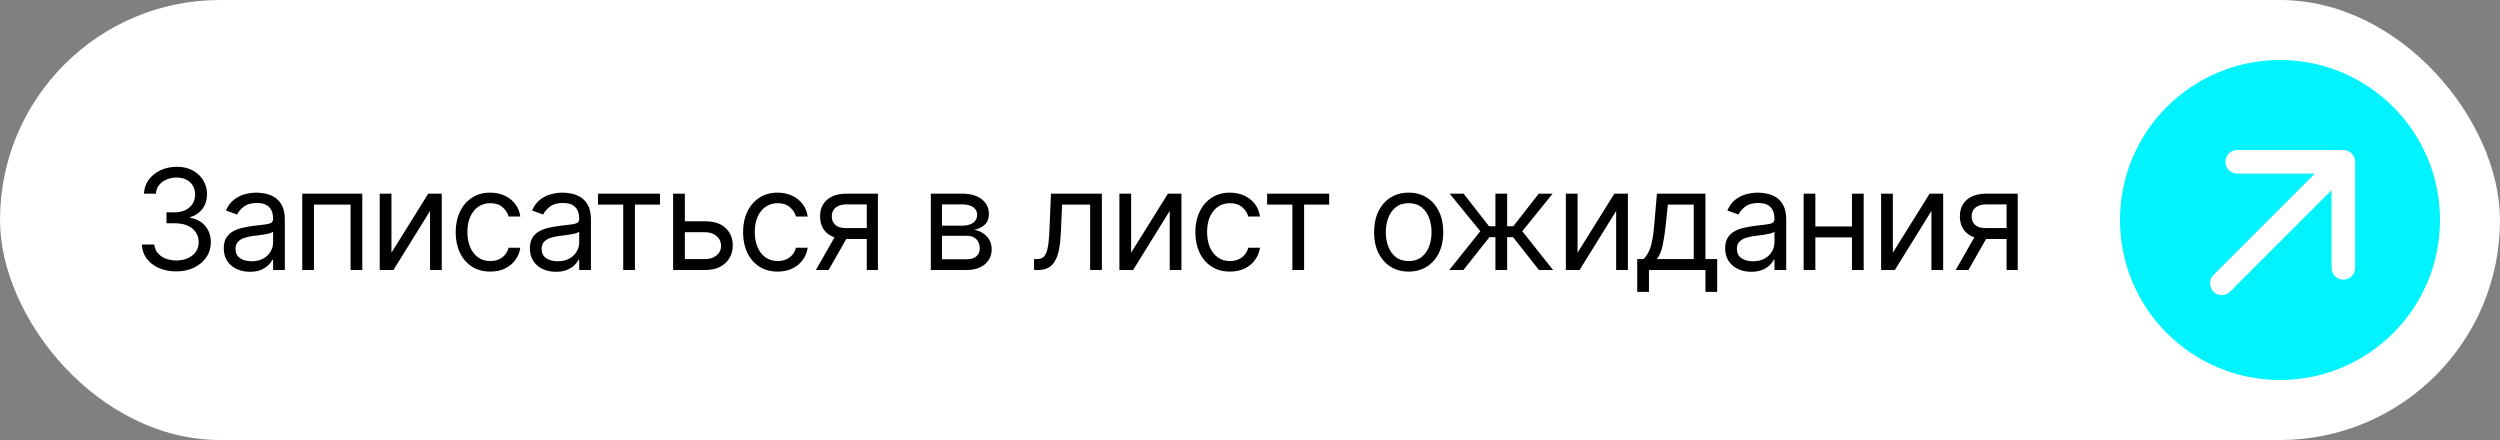
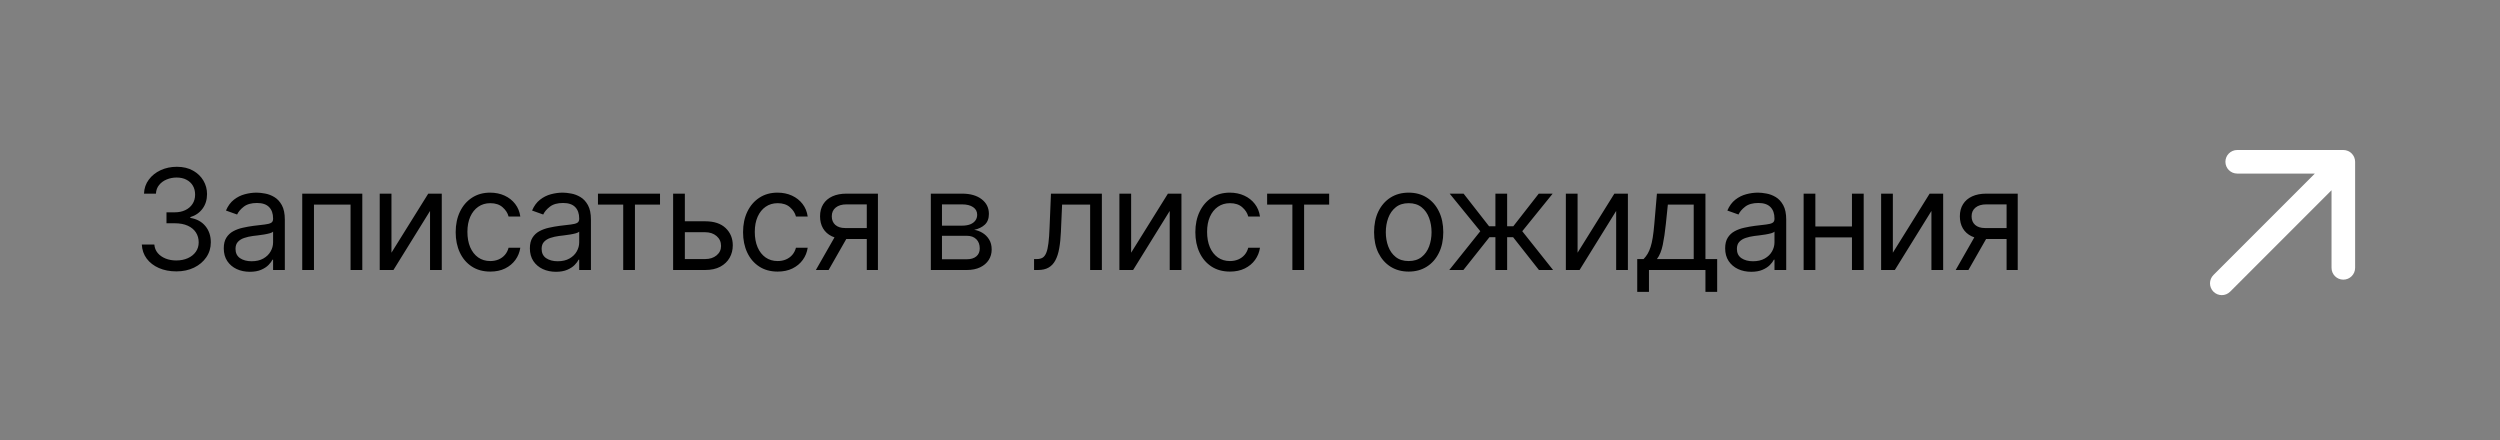
<svg xmlns="http://www.w3.org/2000/svg" width="250" height="44" viewBox="0 0 250 44" fill="none">
  <rect x="0" y="0" width="250" height="44" fill="#808080" stroke="none" />
-   <rect width="250" height="44" rx="22" fill="white" />
-   <path d="M228 38C236.837 38 244 30.837 244 22C244 13.163 236.837 6 228 6C219.163 6 212 13.163 212 22C212 30.837 219.163 38 228 38Z" fill="#00F4FF" />
  <path fill-rule="evenodd" clip-rule="evenodd" d="M223.72 15H234.333C234.984 15 235.512 15.528 235.512 16.179V26.786C235.512 27.437 234.984 27.965 234.333 27.965C233.681 27.965 233.153 27.437 233.153 26.786V19.024L223.013 29.168C222.552 29.628 221.806 29.628 221.345 29.168C220.885 28.707 220.885 27.961 221.345 27.501L231.486 17.357H223.72C223.069 17.357 222.541 16.83 222.541 16.179C222.541 15.528 223.069 15 223.72 15Z" fill="white" />
  <path d="M17.642 27.139C16.985 27.139 16.401 27.026 15.887 26.801C15.376 26.576 14.97 26.262 14.669 25.861C14.37 25.457 14.208 24.988 14.182 24.454H15.434C15.461 24.783 15.574 25.066 15.773 25.305C15.971 25.54 16.232 25.722 16.553 25.852C16.875 25.981 17.231 26.046 17.622 26.046C18.059 26.046 18.447 25.969 18.785 25.817C19.123 25.664 19.389 25.452 19.581 25.18C19.773 24.909 19.869 24.594 19.869 24.236C19.869 23.861 19.776 23.532 19.591 23.246C19.405 22.958 19.133 22.733 18.775 22.57C18.417 22.408 17.98 22.327 17.463 22.327H16.648V21.233H17.463C17.867 21.233 18.222 21.16 18.527 21.014C18.835 20.868 19.075 20.663 19.248 20.398C19.423 20.133 19.511 19.821 19.511 19.463C19.511 19.118 19.435 18.818 19.282 18.563C19.13 18.308 18.915 18.109 18.636 17.967C18.361 17.824 18.036 17.753 17.662 17.753C17.31 17.753 16.979 17.817 16.667 17.947C16.359 18.073 16.107 18.257 15.912 18.499C15.716 18.737 15.61 19.026 15.594 19.364H14.4C14.42 18.83 14.581 18.363 14.883 17.962C15.184 17.557 15.579 17.242 16.066 17.017C16.556 16.792 17.095 16.679 17.682 16.679C18.311 16.679 18.852 16.807 19.302 17.062C19.753 17.314 20.099 17.647 20.341 18.061C20.583 18.475 20.704 18.923 20.704 19.403C20.704 19.977 20.553 20.466 20.252 20.87C19.954 21.274 19.548 21.555 19.034 21.71V21.79C19.677 21.896 20.179 22.169 20.54 22.61C20.901 23.048 21.082 23.59 21.082 24.236C21.082 24.789 20.931 25.287 20.63 25.727C20.331 26.165 19.924 26.509 19.407 26.761C18.89 27.013 18.301 27.139 17.642 27.139ZM24.983 27.179C24.499 27.179 24.059 27.088 23.665 26.905C23.271 26.72 22.957 26.453 22.725 26.105C22.493 25.754 22.377 25.329 22.377 24.832C22.377 24.395 22.464 24.04 22.636 23.768C22.808 23.493 23.039 23.278 23.327 23.122C23.615 22.966 23.933 22.85 24.282 22.774C24.633 22.695 24.986 22.632 25.34 22.585C25.805 22.526 26.181 22.481 26.469 22.451C26.761 22.418 26.973 22.363 27.105 22.287C27.241 22.211 27.309 22.078 27.309 21.889V21.849C27.309 21.359 27.175 20.978 26.907 20.706C26.641 20.434 26.239 20.298 25.698 20.298C25.138 20.298 24.699 20.421 24.381 20.666C24.063 20.912 23.839 21.173 23.71 21.452L22.596 21.054C22.795 20.59 23.06 20.229 23.392 19.97C23.726 19.708 24.091 19.526 24.485 19.423C24.883 19.317 25.274 19.264 25.659 19.264C25.904 19.264 26.186 19.294 26.504 19.354C26.825 19.41 27.135 19.528 27.433 19.707C27.735 19.886 27.985 20.156 28.184 20.517C28.383 20.878 28.483 21.362 28.483 21.969V27H27.309V25.966H27.25C27.17 26.132 27.038 26.309 26.852 26.498C26.666 26.687 26.419 26.848 26.111 26.98C25.803 27.113 25.427 27.179 24.983 27.179ZM25.162 26.125C25.625 26.125 26.017 26.034 26.335 25.852C26.656 25.669 26.898 25.434 27.061 25.146C27.226 24.857 27.309 24.554 27.309 24.236V23.162C27.259 23.222 27.15 23.276 26.981 23.326C26.815 23.372 26.623 23.414 26.404 23.45C26.189 23.483 25.979 23.513 25.773 23.54C25.571 23.563 25.407 23.583 25.281 23.599C24.976 23.639 24.691 23.704 24.426 23.793C24.164 23.88 23.952 24.01 23.789 24.186C23.63 24.358 23.551 24.594 23.551 24.892C23.551 25.3 23.701 25.608 24.003 25.817C24.308 26.022 24.694 26.125 25.162 26.125ZM30.224 27V19.364H36.23V27H35.056V20.457H31.397V27H30.224ZM39.146 25.27L42.825 19.364H44.177V27H43.004V21.094L39.345 27H37.972V19.364H39.146V25.27ZM49.028 27.159C48.312 27.159 47.696 26.99 47.179 26.652C46.662 26.314 46.264 25.848 45.986 25.255C45.707 24.662 45.568 23.984 45.568 23.222C45.568 22.446 45.711 21.762 45.996 21.168C46.284 20.572 46.685 20.106 47.199 19.771C47.716 19.433 48.319 19.264 49.008 19.264C49.545 19.264 50.029 19.364 50.46 19.562C50.891 19.761 51.244 20.04 51.519 20.398C51.794 20.756 51.965 21.173 52.031 21.651H50.858C50.768 21.303 50.569 20.994 50.261 20.726C49.956 20.454 49.545 20.318 49.028 20.318C48.571 20.318 48.17 20.438 47.825 20.676C47.484 20.912 47.217 21.245 47.025 21.675C46.836 22.103 46.741 22.605 46.741 23.182C46.741 23.772 46.834 24.285 47.02 24.723C47.209 25.16 47.474 25.5 47.815 25.742C48.16 25.984 48.564 26.105 49.028 26.105C49.333 26.105 49.61 26.052 49.858 25.946C50.107 25.84 50.318 25.688 50.49 25.489C50.662 25.29 50.785 25.051 50.858 24.773H52.031C51.965 25.224 51.801 25.63 51.539 25.991C51.28 26.349 50.937 26.634 50.51 26.846C50.086 27.055 49.592 27.159 49.028 27.159ZM55.593 27.179C55.11 27.179 54.67 27.088 54.276 26.905C53.882 26.72 53.568 26.453 53.336 26.105C53.104 25.754 52.988 25.329 52.988 24.832C52.988 24.395 53.075 24.04 53.247 23.768C53.419 23.493 53.65 23.278 53.938 23.122C54.226 22.966 54.544 22.85 54.892 22.774C55.244 22.695 55.597 22.632 55.951 22.585C56.416 22.526 56.792 22.481 57.08 22.451C57.372 22.418 57.584 22.363 57.716 22.287C57.852 22.211 57.92 22.078 57.92 21.889V21.849C57.92 21.359 57.786 20.978 57.517 20.706C57.252 20.434 56.85 20.298 56.309 20.298C55.749 20.298 55.31 20.421 54.992 20.666C54.674 20.912 54.45 21.173 54.321 21.452L53.207 21.054C53.406 20.59 53.671 20.229 54.003 19.97C54.337 19.708 54.702 19.526 55.096 19.423C55.494 19.317 55.885 19.264 56.27 19.264C56.515 19.264 56.797 19.294 57.115 19.354C57.436 19.41 57.746 19.528 58.044 19.707C58.346 19.886 58.596 20.156 58.795 20.517C58.994 20.878 59.093 21.362 59.093 21.969V27H57.92V25.966H57.861C57.781 26.132 57.648 26.309 57.463 26.498C57.277 26.687 57.03 26.848 56.722 26.98C56.414 27.113 56.038 27.179 55.593 27.179ZM55.773 26.125C56.236 26.125 56.628 26.034 56.946 25.852C57.267 25.669 57.509 25.434 57.672 25.146C57.837 24.857 57.92 24.554 57.92 24.236V23.162C57.87 23.222 57.761 23.276 57.592 23.326C57.426 23.372 57.234 23.414 57.015 23.45C56.8 23.483 56.59 23.513 56.384 23.54C56.182 23.563 56.018 23.583 55.892 23.599C55.587 23.639 55.302 23.704 55.037 23.793C54.775 23.88 54.563 24.01 54.4 24.186C54.241 24.358 54.162 24.594 54.162 24.892C54.162 25.3 54.312 25.608 54.614 25.817C54.919 26.022 55.305 26.125 55.773 26.125ZM59.796 20.457V19.364H66.001V20.457H63.495V27H62.322V20.457H59.796ZM68.326 22.128H70.514C71.409 22.128 72.093 22.355 72.567 22.809C73.041 23.263 73.278 23.838 73.278 24.534C73.278 24.991 73.172 25.407 72.96 25.782C72.748 26.153 72.436 26.45 72.025 26.672C71.614 26.891 71.11 27 70.514 27H67.312V19.364H68.485V25.906H70.514C70.978 25.906 71.359 25.784 71.657 25.538C71.955 25.293 72.105 24.978 72.105 24.594C72.105 24.189 71.955 23.86 71.657 23.604C71.359 23.349 70.978 23.222 70.514 23.222H68.326V22.128ZM77.766 27.159C77.05 27.159 76.434 26.99 75.917 26.652C75.4 26.314 75.002 25.848 74.724 25.255C74.445 24.662 74.306 23.984 74.306 23.222C74.306 22.446 74.448 21.762 74.734 21.168C75.022 20.572 75.423 20.106 75.937 19.771C76.454 19.433 77.057 19.264 77.746 19.264C78.283 19.264 78.767 19.364 79.198 19.562C79.629 19.761 79.982 20.04 80.257 20.398C80.532 20.756 80.703 21.173 80.769 21.651H79.596C79.506 21.303 79.307 20.994 78.999 20.726C78.694 20.454 78.283 20.318 77.766 20.318C77.309 20.318 76.908 20.438 76.563 20.676C76.222 20.912 75.955 21.245 75.763 21.675C75.574 22.103 75.479 22.605 75.479 23.182C75.479 23.772 75.572 24.285 75.758 24.723C75.947 25.16 76.212 25.5 76.553 25.742C76.898 25.984 77.302 26.105 77.766 26.105C78.071 26.105 78.348 26.052 78.596 25.946C78.845 25.84 79.055 25.688 79.228 25.489C79.4 25.29 79.523 25.051 79.596 24.773H80.769C80.703 25.224 80.539 25.63 80.277 25.991C80.018 26.349 79.675 26.634 79.248 26.846C78.823 27.055 78.33 27.159 77.766 27.159ZM86.678 27V20.438H84.65C84.192 20.438 83.833 20.544 83.571 20.756C83.309 20.968 83.178 21.259 83.178 21.631C83.178 21.995 83.296 22.282 83.531 22.491C83.77 22.7 84.096 22.804 84.51 22.804H86.976V23.898H84.51C83.993 23.898 83.547 23.807 83.173 23.624C82.799 23.442 82.51 23.182 82.308 22.844C82.106 22.502 82.005 22.098 82.005 21.631C82.005 21.16 82.111 20.756 82.323 20.418C82.535 20.079 82.838 19.819 83.233 19.637C83.63 19.455 84.103 19.364 84.65 19.364H87.792V27H86.678ZM81.587 27L83.755 23.202H85.027L82.86 27H81.587ZM93.083 27V19.364H96.205C97.027 19.364 97.68 19.549 98.164 19.921C98.648 20.292 98.89 20.782 98.89 21.392C98.89 21.856 98.752 22.216 98.477 22.471C98.202 22.723 97.849 22.893 97.418 22.983C97.7 23.023 97.973 23.122 98.239 23.281C98.507 23.44 98.729 23.659 98.905 23.938C99.08 24.213 99.168 24.551 99.168 24.952C99.168 25.343 99.069 25.692 98.87 26.001C98.671 26.309 98.386 26.553 98.015 26.732C97.644 26.91 97.2 27 96.683 27H93.083ZM94.197 25.926H96.683C97.087 25.926 97.403 25.83 97.632 25.638C97.861 25.445 97.975 25.184 97.975 24.852C97.975 24.458 97.861 24.148 97.632 23.923C97.403 23.694 97.087 23.579 96.683 23.579H94.197V25.926ZM94.197 22.565H96.205C96.52 22.565 96.79 22.522 97.016 22.436C97.241 22.347 97.413 22.221 97.533 22.058C97.655 21.892 97.717 21.697 97.717 21.472C97.717 21.15 97.582 20.898 97.314 20.716C97.045 20.53 96.676 20.438 96.205 20.438H94.197V22.565ZM103.406 27V25.906H103.684C103.913 25.906 104.103 25.861 104.256 25.772C104.408 25.679 104.531 25.518 104.624 25.29C104.72 25.058 104.793 24.736 104.843 24.325C104.896 23.911 104.934 23.384 104.957 22.744L105.096 19.364H110.187V27H109.014V20.457H106.21L106.09 23.182C106.064 23.808 106.008 24.36 105.921 24.837C105.839 25.311 105.711 25.709 105.539 26.03C105.37 26.352 105.144 26.594 104.862 26.756C104.581 26.919 104.228 27 103.803 27H103.406ZM113.113 25.27L116.792 19.364H118.144V27H116.971V21.094L113.312 27H111.94V19.364H113.113V25.27ZM122.995 27.159C122.28 27.159 121.663 26.99 121.146 26.652C120.629 26.314 120.231 25.848 119.953 25.255C119.674 24.662 119.535 23.984 119.535 23.222C119.535 22.446 119.678 21.762 119.963 21.168C120.251 20.572 120.652 20.106 121.166 19.771C121.683 19.433 122.286 19.264 122.976 19.264C123.513 19.264 123.996 19.364 124.427 19.562C124.858 19.761 125.211 20.04 125.486 20.398C125.761 20.756 125.932 21.173 125.998 21.651H124.825C124.736 21.303 124.537 20.994 124.228 20.726C123.924 20.454 123.513 20.318 122.995 20.318C122.538 20.318 122.137 20.438 121.792 20.676C121.451 20.912 121.184 21.245 120.992 21.675C120.803 22.103 120.709 22.605 120.709 23.182C120.709 23.772 120.801 24.285 120.987 24.723C121.176 25.16 121.441 25.5 121.782 25.742C122.127 25.984 122.531 26.105 122.995 26.105C123.3 26.105 123.577 26.052 123.826 25.946C124.074 25.84 124.285 25.688 124.457 25.489C124.629 25.29 124.752 25.051 124.825 24.773H125.998C125.932 25.224 125.768 25.63 125.506 25.991C125.248 26.349 124.905 26.634 124.477 26.846C124.053 27.055 123.559 27.159 122.995 27.159ZM126.712 20.457V19.364H132.916V20.457H130.411V27H129.238V20.457H126.712ZM140.868 27.159C140.178 27.159 139.573 26.995 139.053 26.667C138.536 26.339 138.132 25.88 137.84 25.29C137.552 24.7 137.408 24.01 137.408 23.222C137.408 22.426 137.552 21.732 137.84 21.139C138.132 20.545 138.536 20.084 139.053 19.756C139.573 19.428 140.178 19.264 140.868 19.264C141.557 19.264 142.16 19.428 142.677 19.756C143.198 20.084 143.602 20.545 143.89 21.139C144.182 21.732 144.328 22.426 144.328 23.222C144.328 24.01 144.182 24.7 143.89 25.29C143.602 25.88 143.198 26.339 142.677 26.667C142.16 26.995 141.557 27.159 140.868 27.159ZM140.868 26.105C141.391 26.105 141.822 25.971 142.16 25.702C142.498 25.434 142.749 25.081 142.911 24.643C143.073 24.206 143.155 23.732 143.155 23.222C143.155 22.711 143.073 22.236 142.911 21.795C142.749 21.354 142.498 20.998 142.16 20.726C141.822 20.454 141.391 20.318 140.868 20.318C140.344 20.318 139.913 20.454 139.575 20.726C139.237 20.998 138.987 21.354 138.824 21.795C138.662 22.236 138.581 22.711 138.581 23.222C138.581 23.732 138.662 24.206 138.824 24.643C138.987 25.081 139.237 25.434 139.575 25.702C139.913 25.971 140.344 26.105 140.868 26.105ZM144.927 27L148.03 23.122L144.967 19.364H146.359L148.905 22.625H149.541V19.364H150.714V22.625H151.331L153.876 19.364H155.268L152.226 23.122L155.308 27H153.896L151.311 23.719H150.714V27H149.541V23.719H148.944L146.339 27H144.927ZM157.758 25.27L161.437 19.364H162.789V27H161.616V21.094L157.957 27H156.585V19.364H157.758V25.27ZM163.723 29.188V25.906H164.359C164.515 25.744 164.649 25.568 164.762 25.379C164.875 25.19 164.972 24.967 165.055 24.708C165.141 24.446 165.214 24.128 165.274 23.754C165.334 23.376 165.387 22.92 165.433 22.386L165.692 19.364H170.544V25.906H171.717V29.188H170.544V27H164.896V29.188H163.723ZM165.692 25.906H169.371V20.457H166.785L166.586 22.386C166.504 23.185 166.401 23.883 166.278 24.479C166.156 25.076 165.96 25.552 165.692 25.906ZM175.122 27.179C174.638 27.179 174.199 27.088 173.804 26.905C173.41 26.72 173.097 26.453 172.865 26.105C172.632 25.754 172.516 25.329 172.516 24.832C172.516 24.395 172.603 24.04 172.775 23.768C172.947 23.493 173.178 23.278 173.466 23.122C173.754 22.966 174.073 22.85 174.421 22.774C174.772 22.695 175.125 22.632 175.48 22.585C175.944 22.526 176.32 22.481 176.608 22.451C176.9 22.418 177.112 22.363 177.244 22.287C177.38 22.211 177.448 22.078 177.448 21.889V21.849C177.448 21.359 177.314 20.978 177.046 20.706C176.78 20.434 176.378 20.298 175.838 20.298C175.277 20.298 174.838 20.421 174.52 20.666C174.202 20.912 173.978 21.173 173.849 21.452L172.735 21.054C172.934 20.59 173.199 20.229 173.531 19.97C173.865 19.708 174.23 19.526 174.624 19.423C175.022 19.317 175.413 19.264 175.798 19.264C176.043 19.264 176.325 19.294 176.643 19.354C176.964 19.41 177.274 19.528 177.573 19.707C177.874 19.886 178.124 20.156 178.323 20.517C178.522 20.878 178.622 21.362 178.622 21.969V27H177.448V25.966H177.389C177.309 26.132 177.177 26.309 176.991 26.498C176.805 26.687 176.558 26.848 176.25 26.98C175.942 27.113 175.566 27.179 175.122 27.179ZM175.301 26.125C175.765 26.125 176.156 26.034 176.474 25.852C176.795 25.669 177.037 25.434 177.2 25.146C177.365 24.857 177.448 24.554 177.448 24.236V23.162C177.399 23.222 177.289 23.276 177.12 23.326C176.954 23.372 176.762 23.414 176.543 23.45C176.328 23.483 176.118 23.513 175.912 23.54C175.71 23.563 175.546 23.583 175.42 23.599C175.115 23.639 174.83 23.704 174.565 23.793C174.303 23.88 174.091 24.01 173.928 24.186C173.769 24.358 173.69 24.594 173.69 24.892C173.69 25.3 173.841 25.608 174.142 25.817C174.447 26.022 174.833 26.125 175.301 26.125ZM185.474 22.645V23.739H181.258V22.645H185.474ZM181.536 19.364V27H180.363V19.364H181.536ZM186.369 19.364V27H185.196V19.364H186.369ZM189.285 25.27L192.964 19.364H194.316V27H193.143V21.094L189.484 27H188.112V19.364H189.285V25.27ZM200.659 27V20.438H198.63C198.173 20.438 197.813 20.544 197.552 20.756C197.29 20.968 197.159 21.259 197.159 21.631C197.159 21.995 197.276 22.282 197.512 22.491C197.75 22.7 198.077 22.804 198.491 22.804H200.957V23.898H198.491C197.974 23.898 197.528 23.807 197.154 23.624C196.779 23.442 196.491 23.182 196.289 22.844C196.087 22.502 195.986 22.098 195.986 21.631C195.986 21.16 196.092 20.756 196.304 20.418C196.516 20.079 196.819 19.819 197.214 19.637C197.611 19.455 198.084 19.364 198.63 19.364H201.772V27H200.659ZM195.568 27L197.736 23.202H199.008L196.841 27H195.568Z" fill="black" />
</svg>